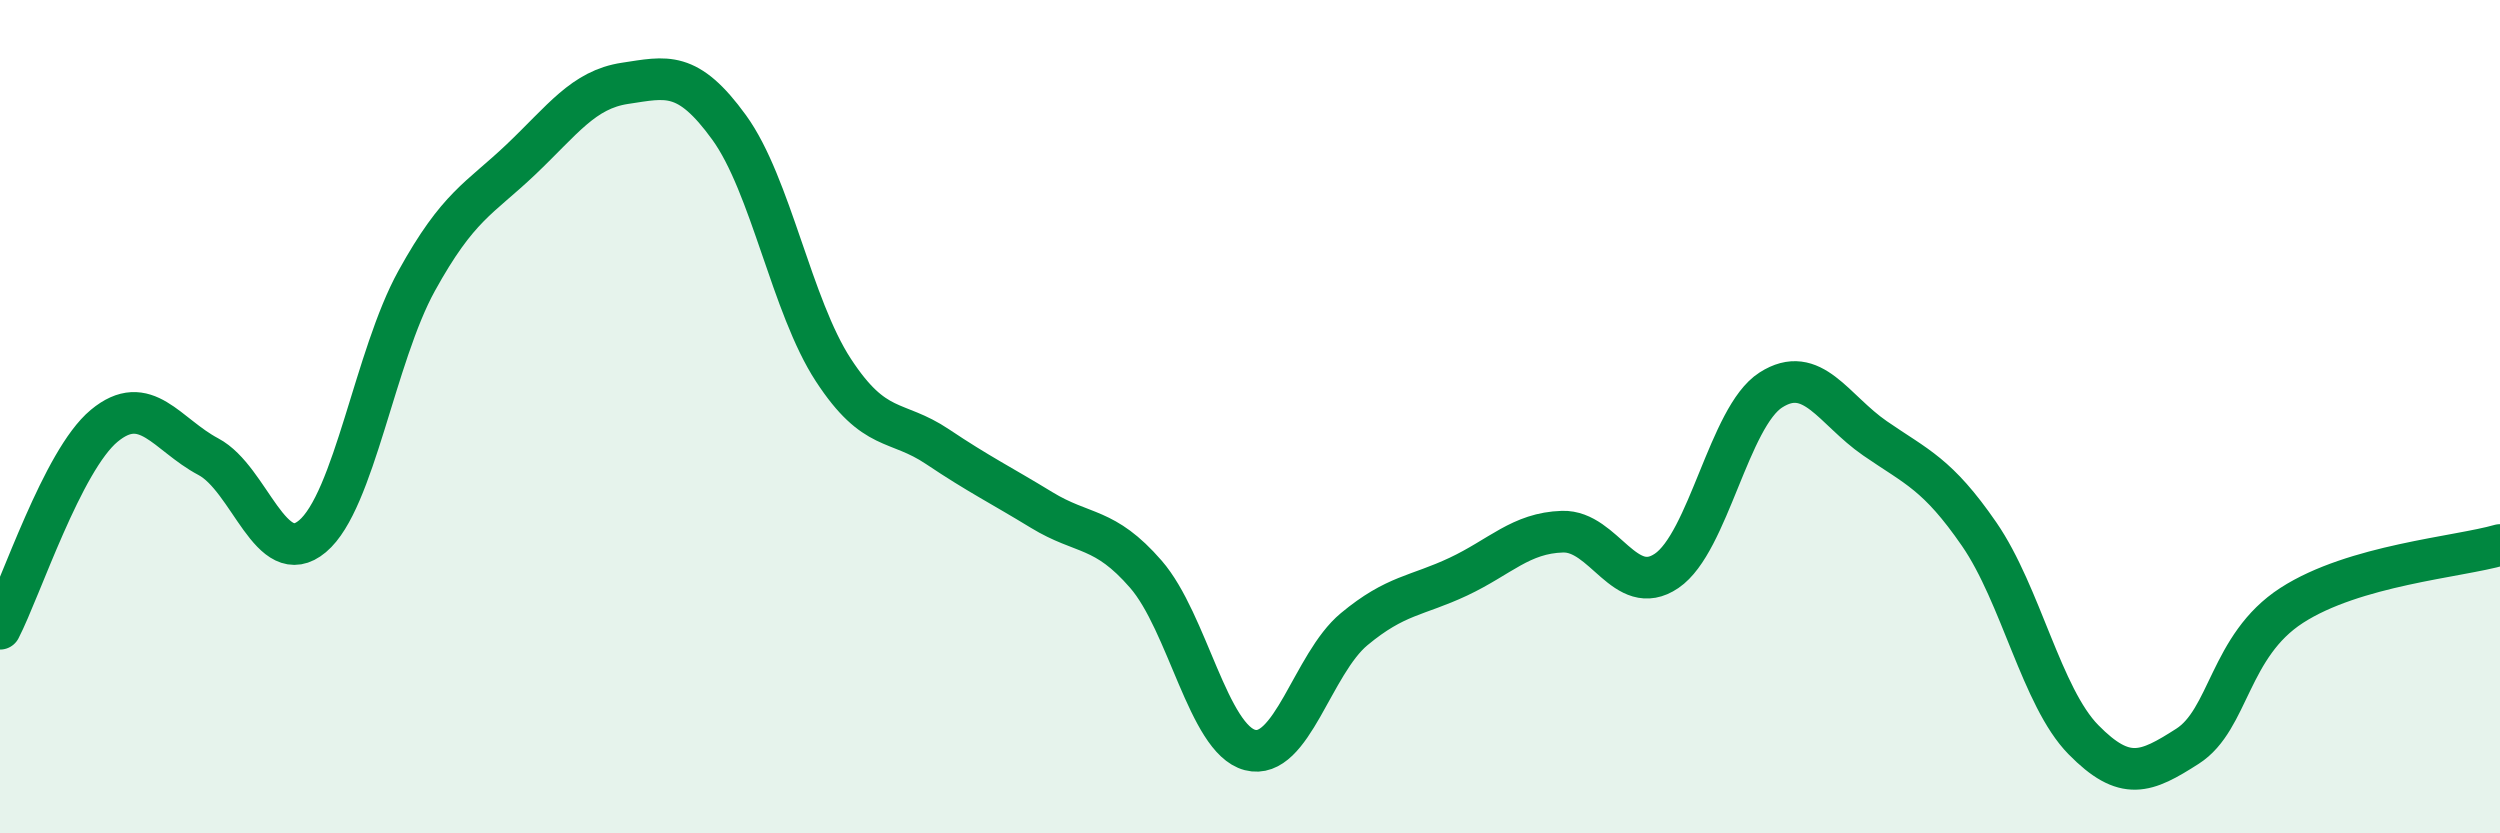
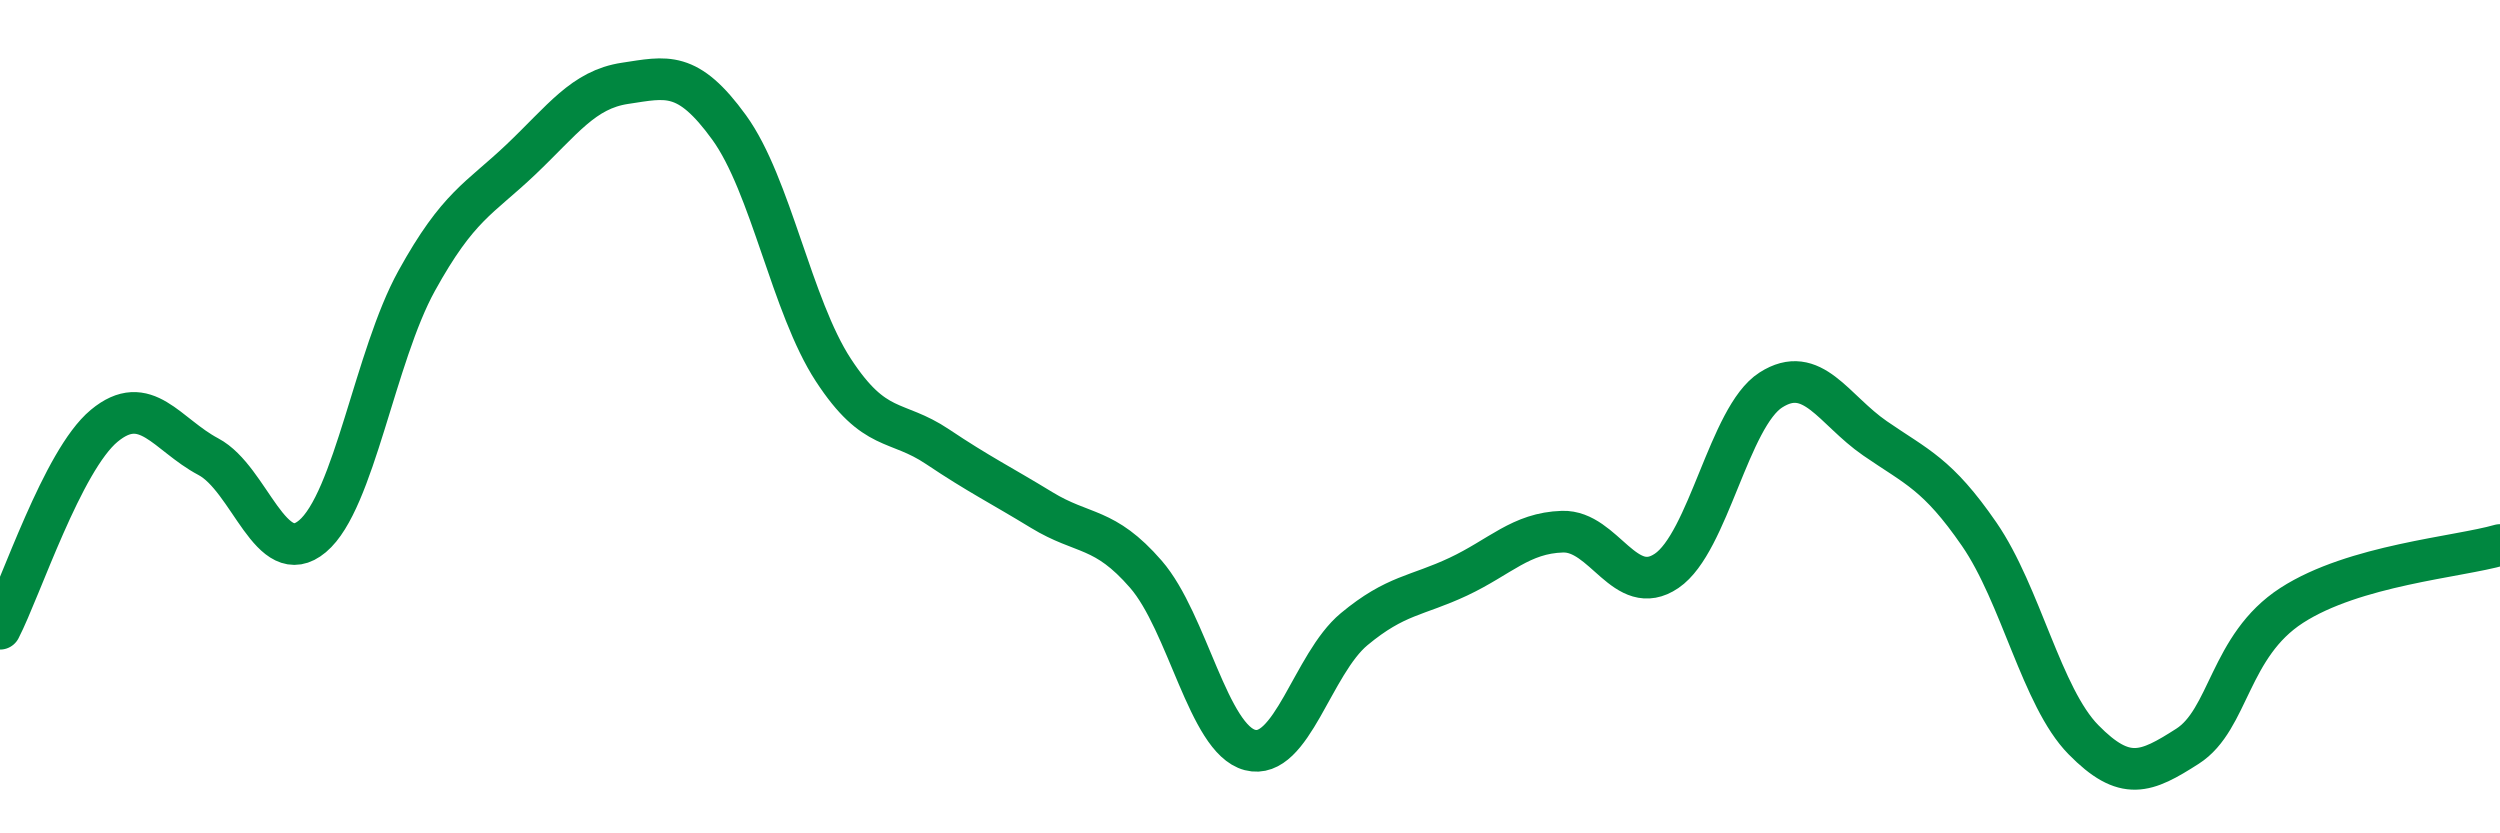
<svg xmlns="http://www.w3.org/2000/svg" width="60" height="20" viewBox="0 0 60 20">
-   <path d="M 0,15.09 C 0.5,14.12 1.5,11.05 2.5,10.22 C 3.5,9.39 4,10.43 5,10.96 C 6,11.49 6.5,13.71 7.5,12.87 C 8.5,12.03 9,8.55 10,6.74 C 11,4.93 11.5,4.78 12.5,3.83 C 13.5,2.88 14,2.15 15,2 C 16,1.85 16.5,1.68 17.5,3.06 C 18.5,4.44 19,7.35 20,8.88 C 21,10.41 21.5,10.05 22.5,10.72 C 23.5,11.39 24,11.63 25,12.24 C 26,12.85 26.5,12.63 27.5,13.78 C 28.5,14.93 29,17.74 30,18 C 31,18.26 31.5,15.93 32.5,15.1 C 33.5,14.27 34,14.31 35,13.84 C 36,13.37 36.5,12.79 37.5,12.76 C 38.5,12.73 39,14.38 40,13.7 C 41,13.02 41.5,10 42.5,9.36 C 43.5,8.72 44,9.83 45,10.52 C 46,11.21 46.5,11.37 47.5,12.82 C 48.5,14.27 49,16.73 50,17.75 C 51,18.77 51.5,18.55 52.5,17.91 C 53.5,17.27 53.5,15.5 55,14.53 C 56.5,13.56 59,13.37 60,13.08L60 20L0 20Z" fill="#008740" opacity="0.1" stroke-linecap="round" stroke-linejoin="round" />
  <path d="M 0,15.09 C 0.5,14.12 1.5,11.05 2.5,10.22 C 3.5,9.39 4,10.43 5,10.96 C 6,11.49 6.5,13.71 7.5,12.87 C 8.5,12.03 9,8.55 10,6.74 C 11,4.93 11.5,4.78 12.5,3.83 C 13.5,2.88 14,2.15 15,2 C 16,1.85 16.5,1.68 17.5,3.06 C 18.5,4.44 19,7.35 20,8.88 C 21,10.41 21.5,10.05 22.5,10.72 C 23.5,11.39 24,11.63 25,12.24 C 26,12.85 26.5,12.63 27.5,13.78 C 28.5,14.93 29,17.74 30,18 C 31,18.26 31.5,15.93 32.5,15.1 C 33.5,14.27 34,14.31 35,13.84 C 36,13.37 36.5,12.79 37.5,12.76 C 38.5,12.73 39,14.38 40,13.7 C 41,13.02 41.5,10 42.5,9.36 C 43.5,8.72 44,9.83 45,10.52 C 46,11.21 46.5,11.37 47.5,12.82 C 48.5,14.27 49,16.73 50,17.75 C 51,18.77 51.5,18.55 52.5,17.91 C 53.5,17.27 53.5,15.5 55,14.53 C 56.5,13.56 59,13.37 60,13.08" stroke="#008740" stroke-width="1" fill="none" stroke-linecap="round" stroke-linejoin="round" />
</svg>